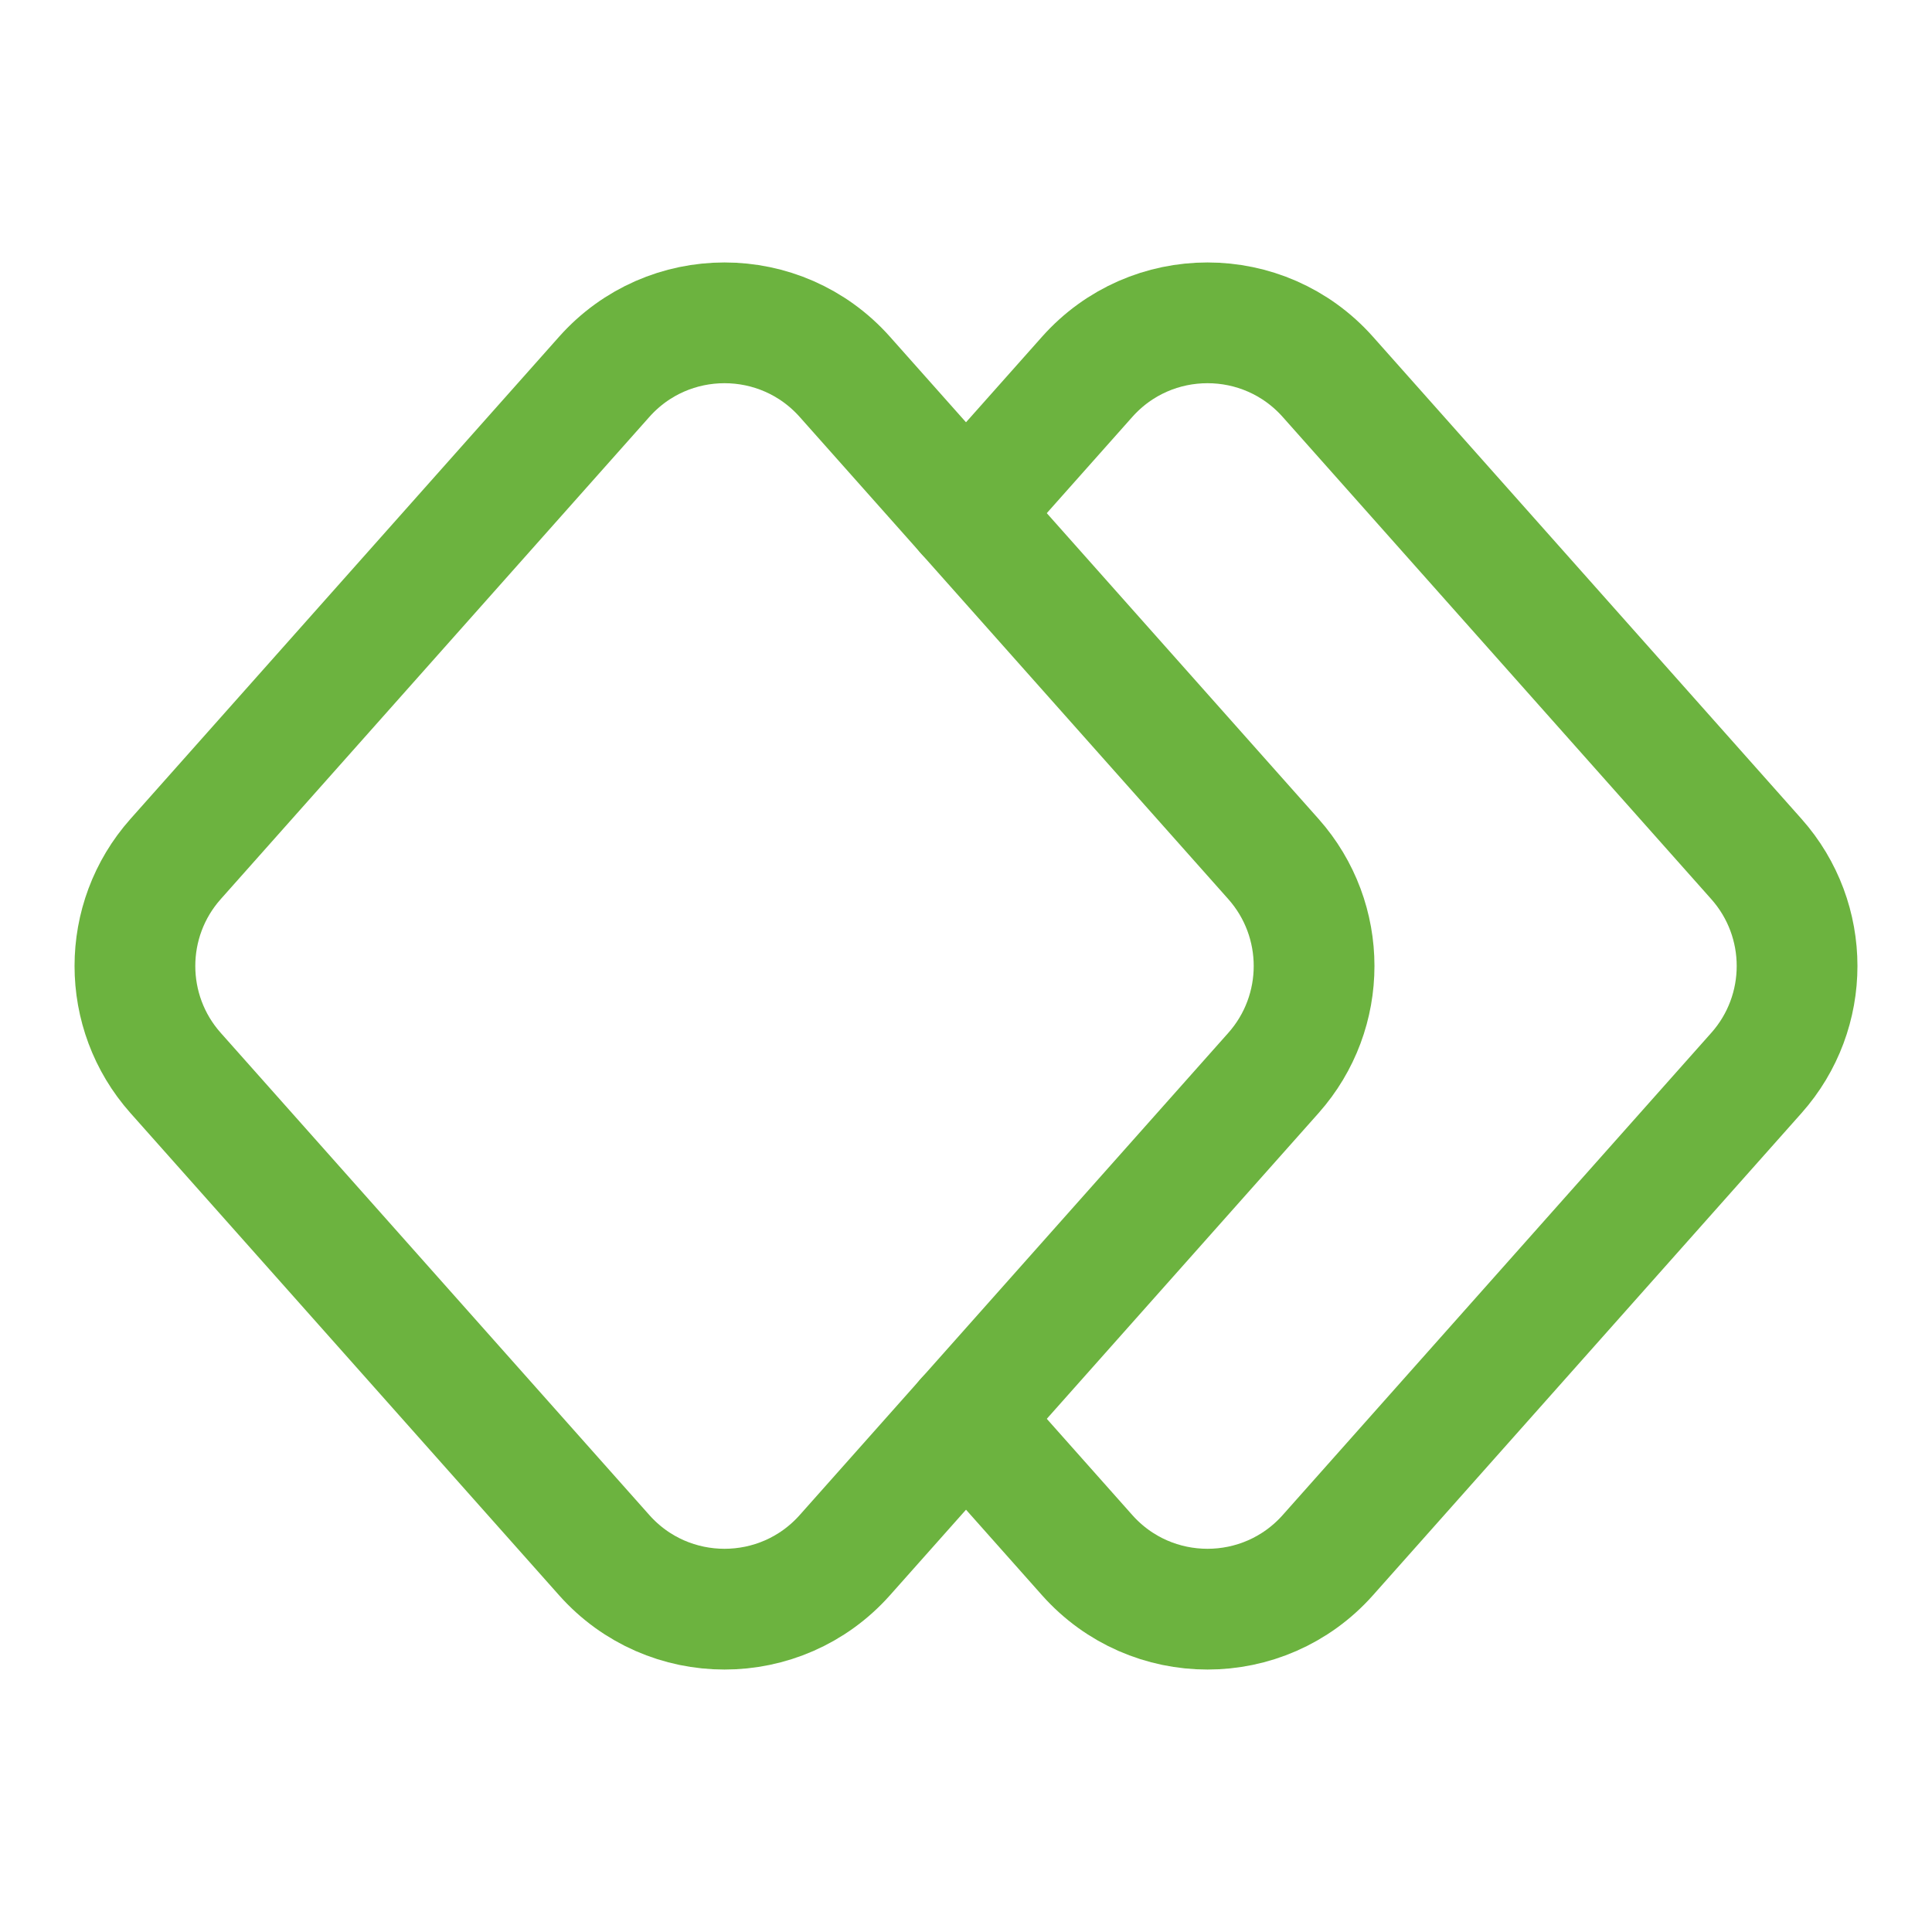
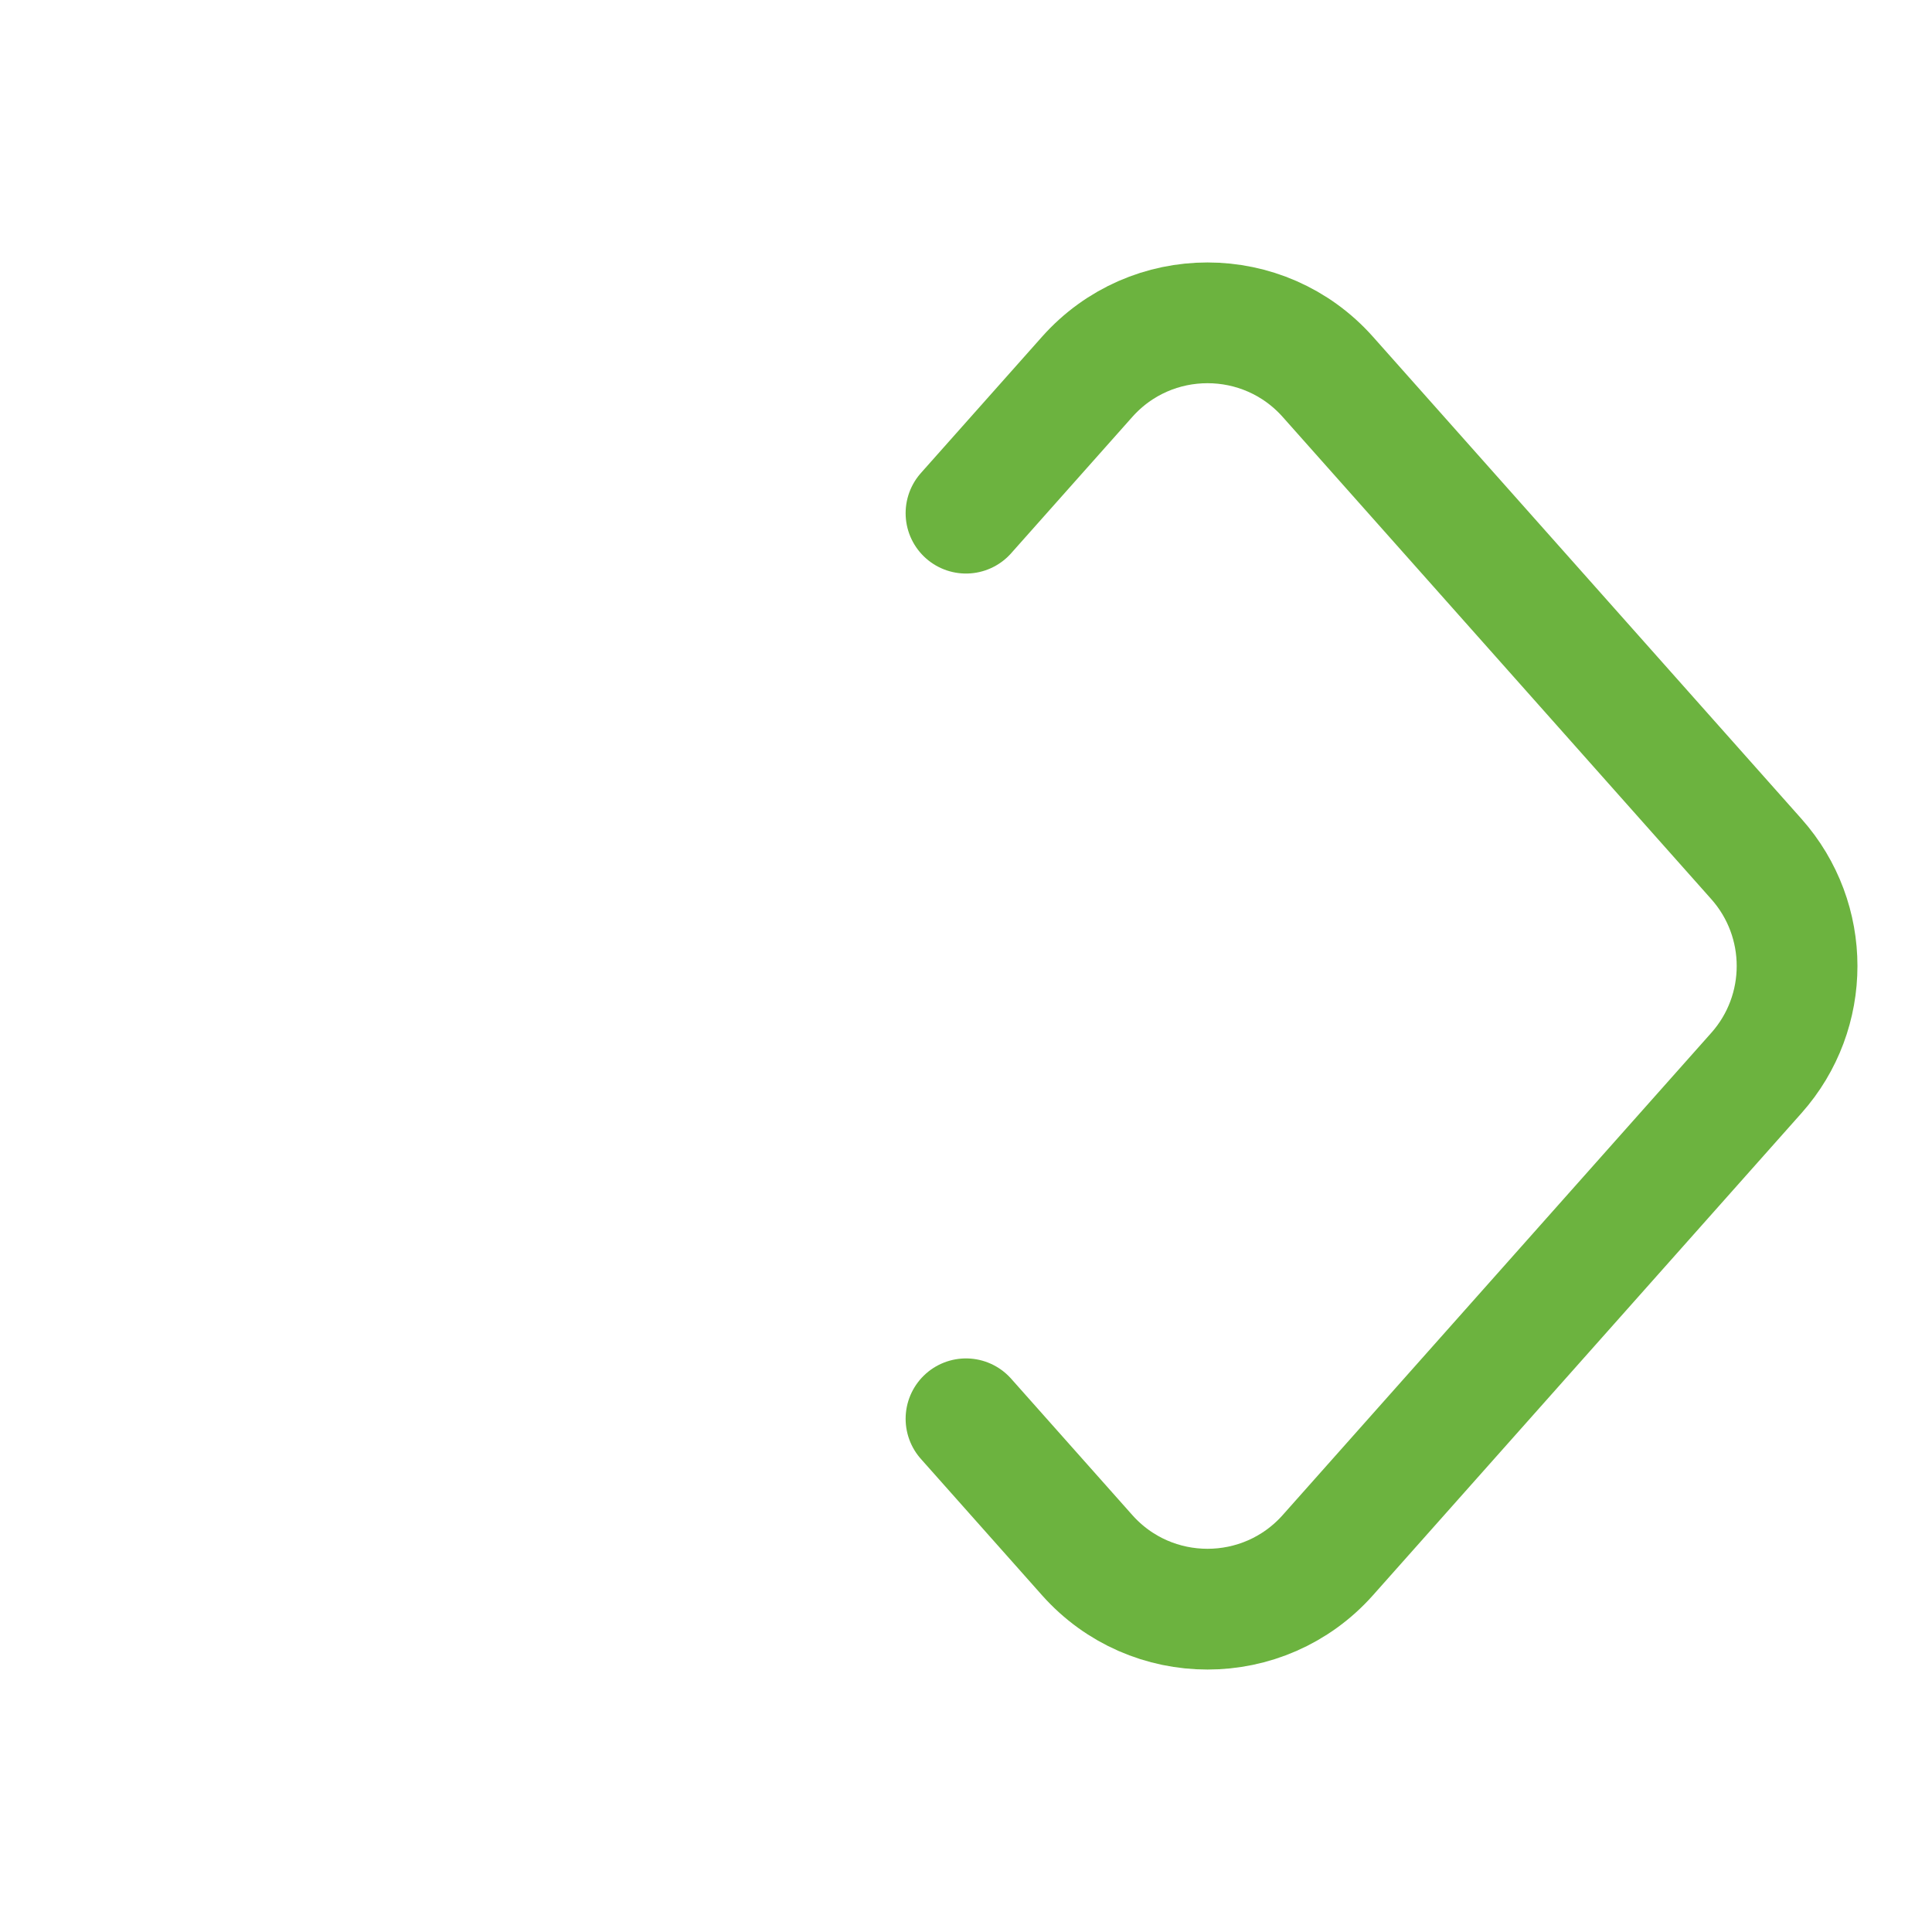
<svg xmlns="http://www.w3.org/2000/svg" width="44" height="44" viewBox="0 0 44 44" fill="none">
-   <path d="M29.002 24.436L19.241 35.417C17.782 37.058 15.218 37.058 13.76 35.417L3.999 24.436C2.764 23.047 2.764 20.953 3.999 19.564L13.76 8.583C15.218 6.942 17.782 6.942 19.241 8.583L29.002 19.564C30.236 20.953 30.236 23.047 29.002 24.436Z" stroke="#6CB33F" stroke-width="2.75" stroke-linecap="round" stroke-linejoin="round" />
  <path d="M22 11.687L24.759 8.583C26.218 6.942 28.782 6.942 30.241 8.583L40.001 19.564C41.236 20.953 41.236 23.047 40.001 24.436L30.241 35.417C28.782 37.058 26.218 37.058 24.759 35.417L22 32.312" stroke="#6CB33F" stroke-width="2.75" stroke-linecap="round" stroke-linejoin="round" />
</svg>